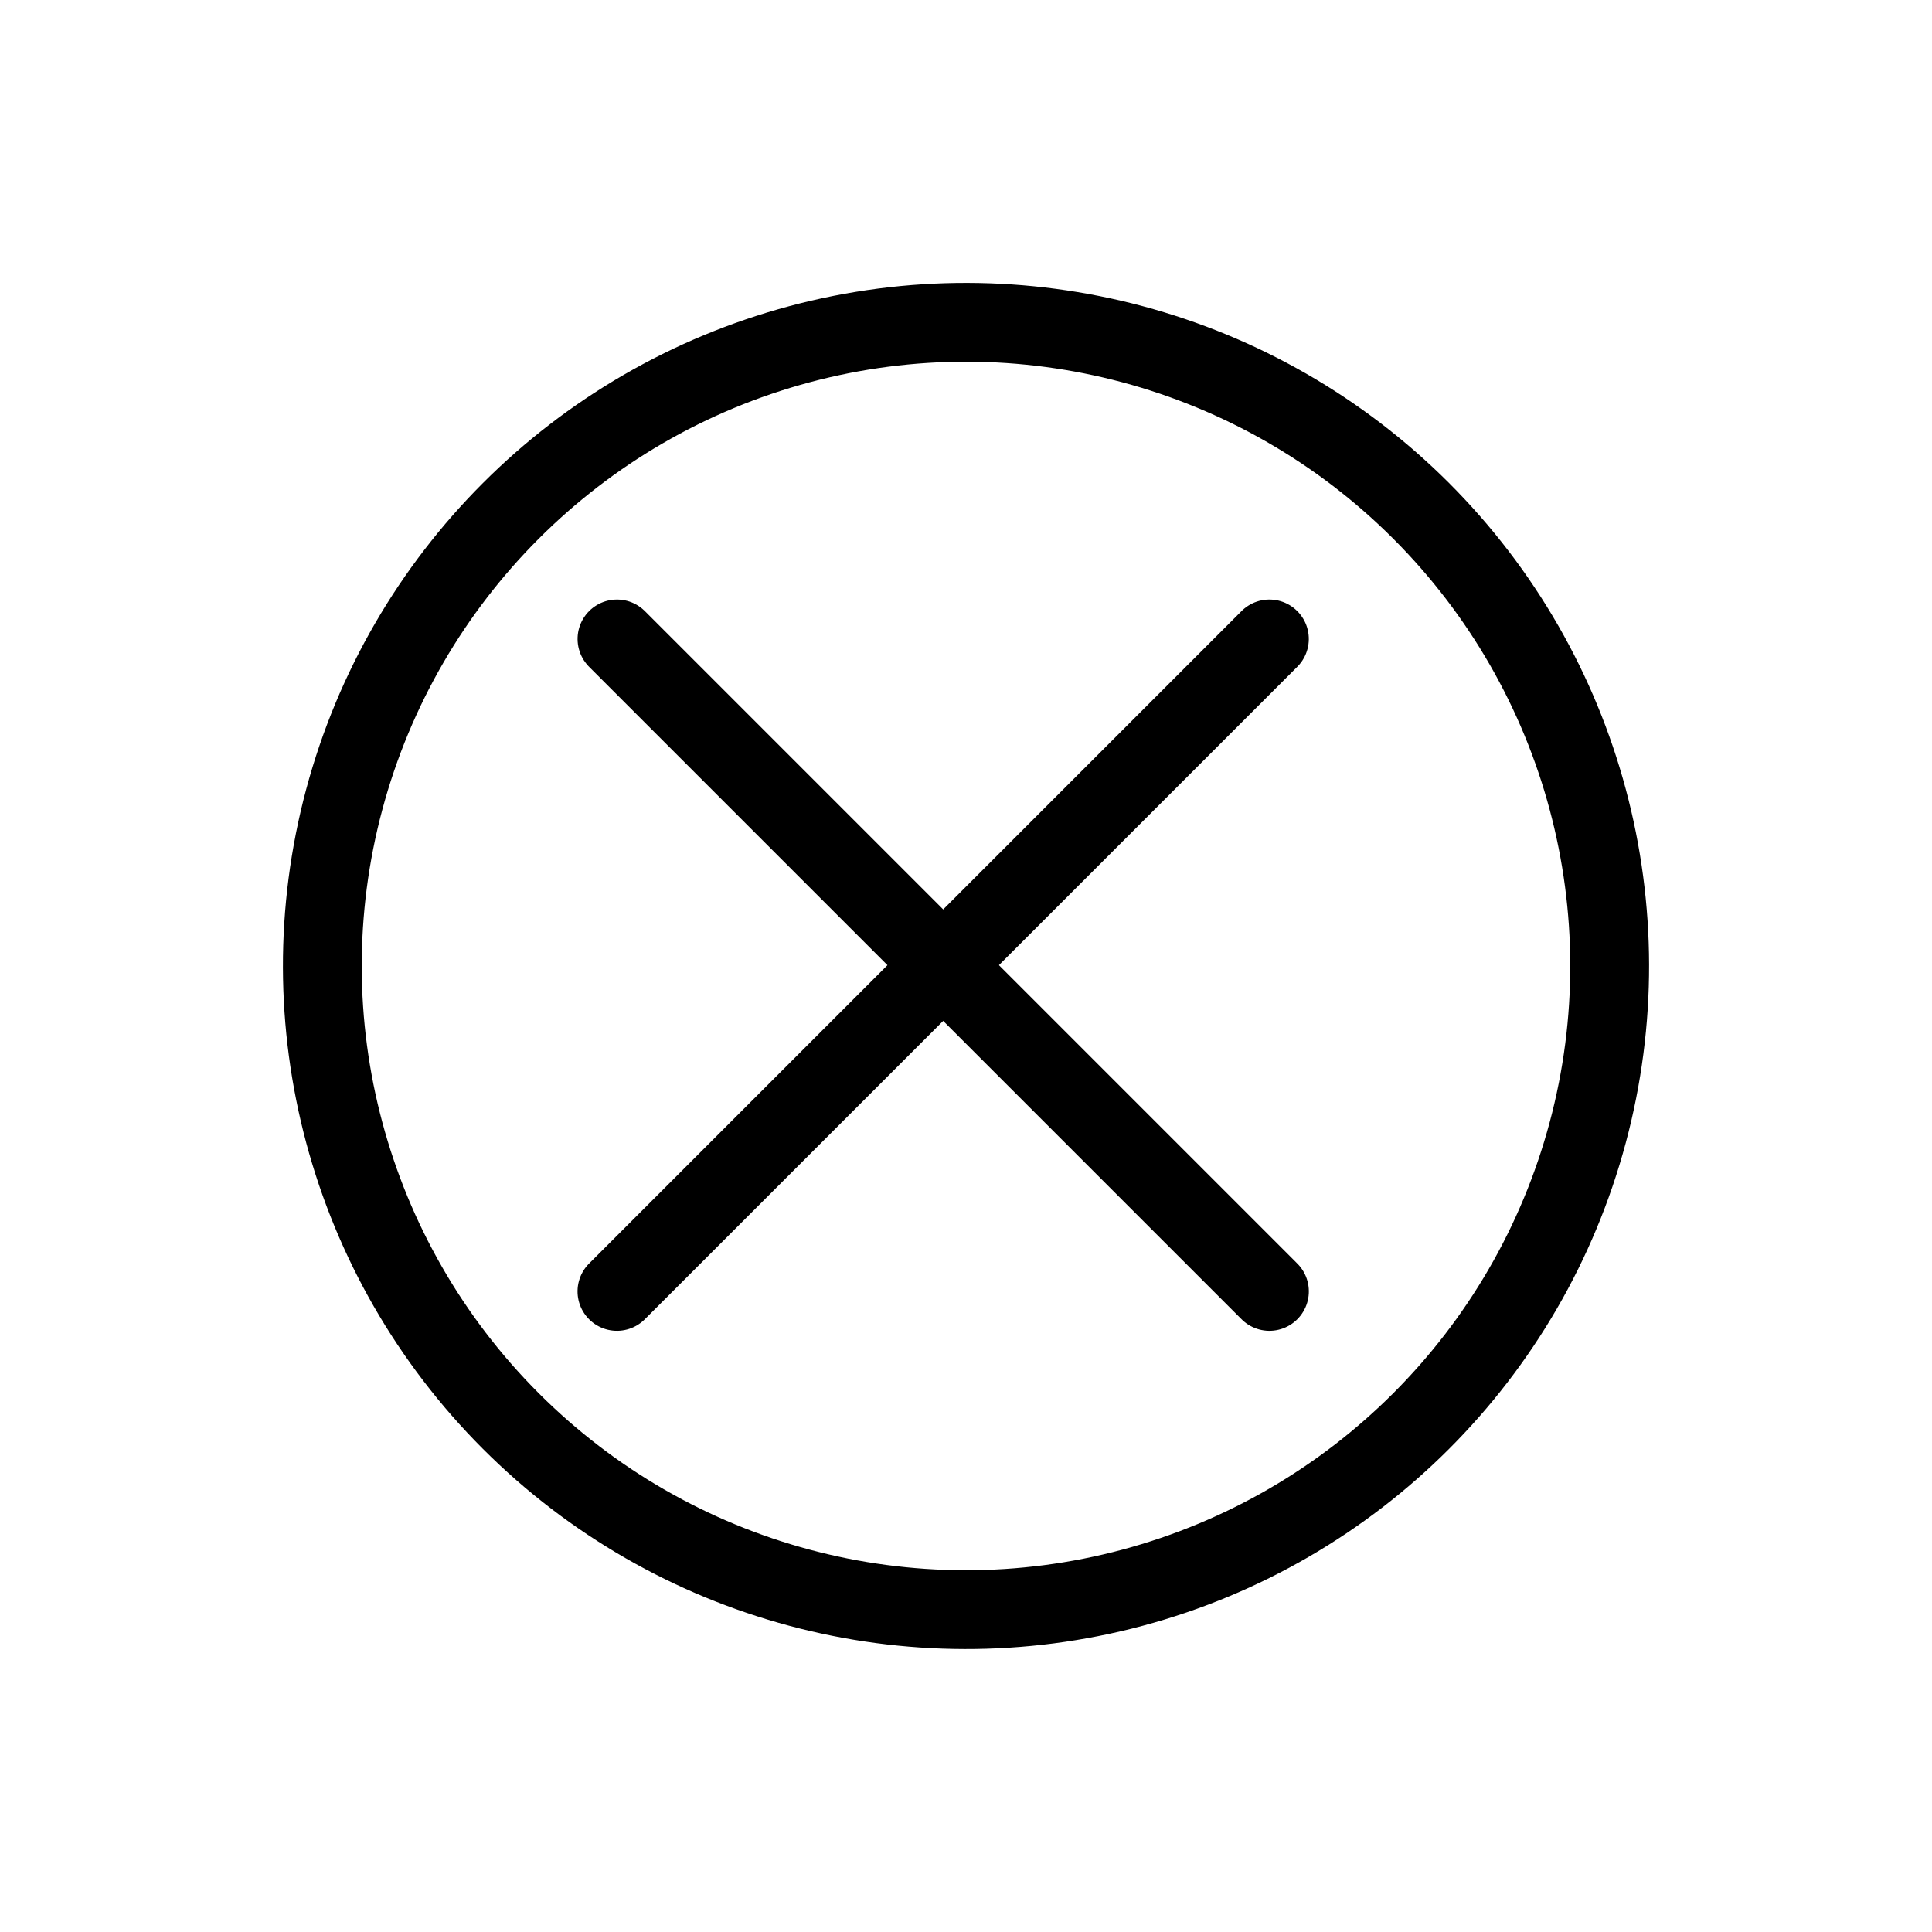
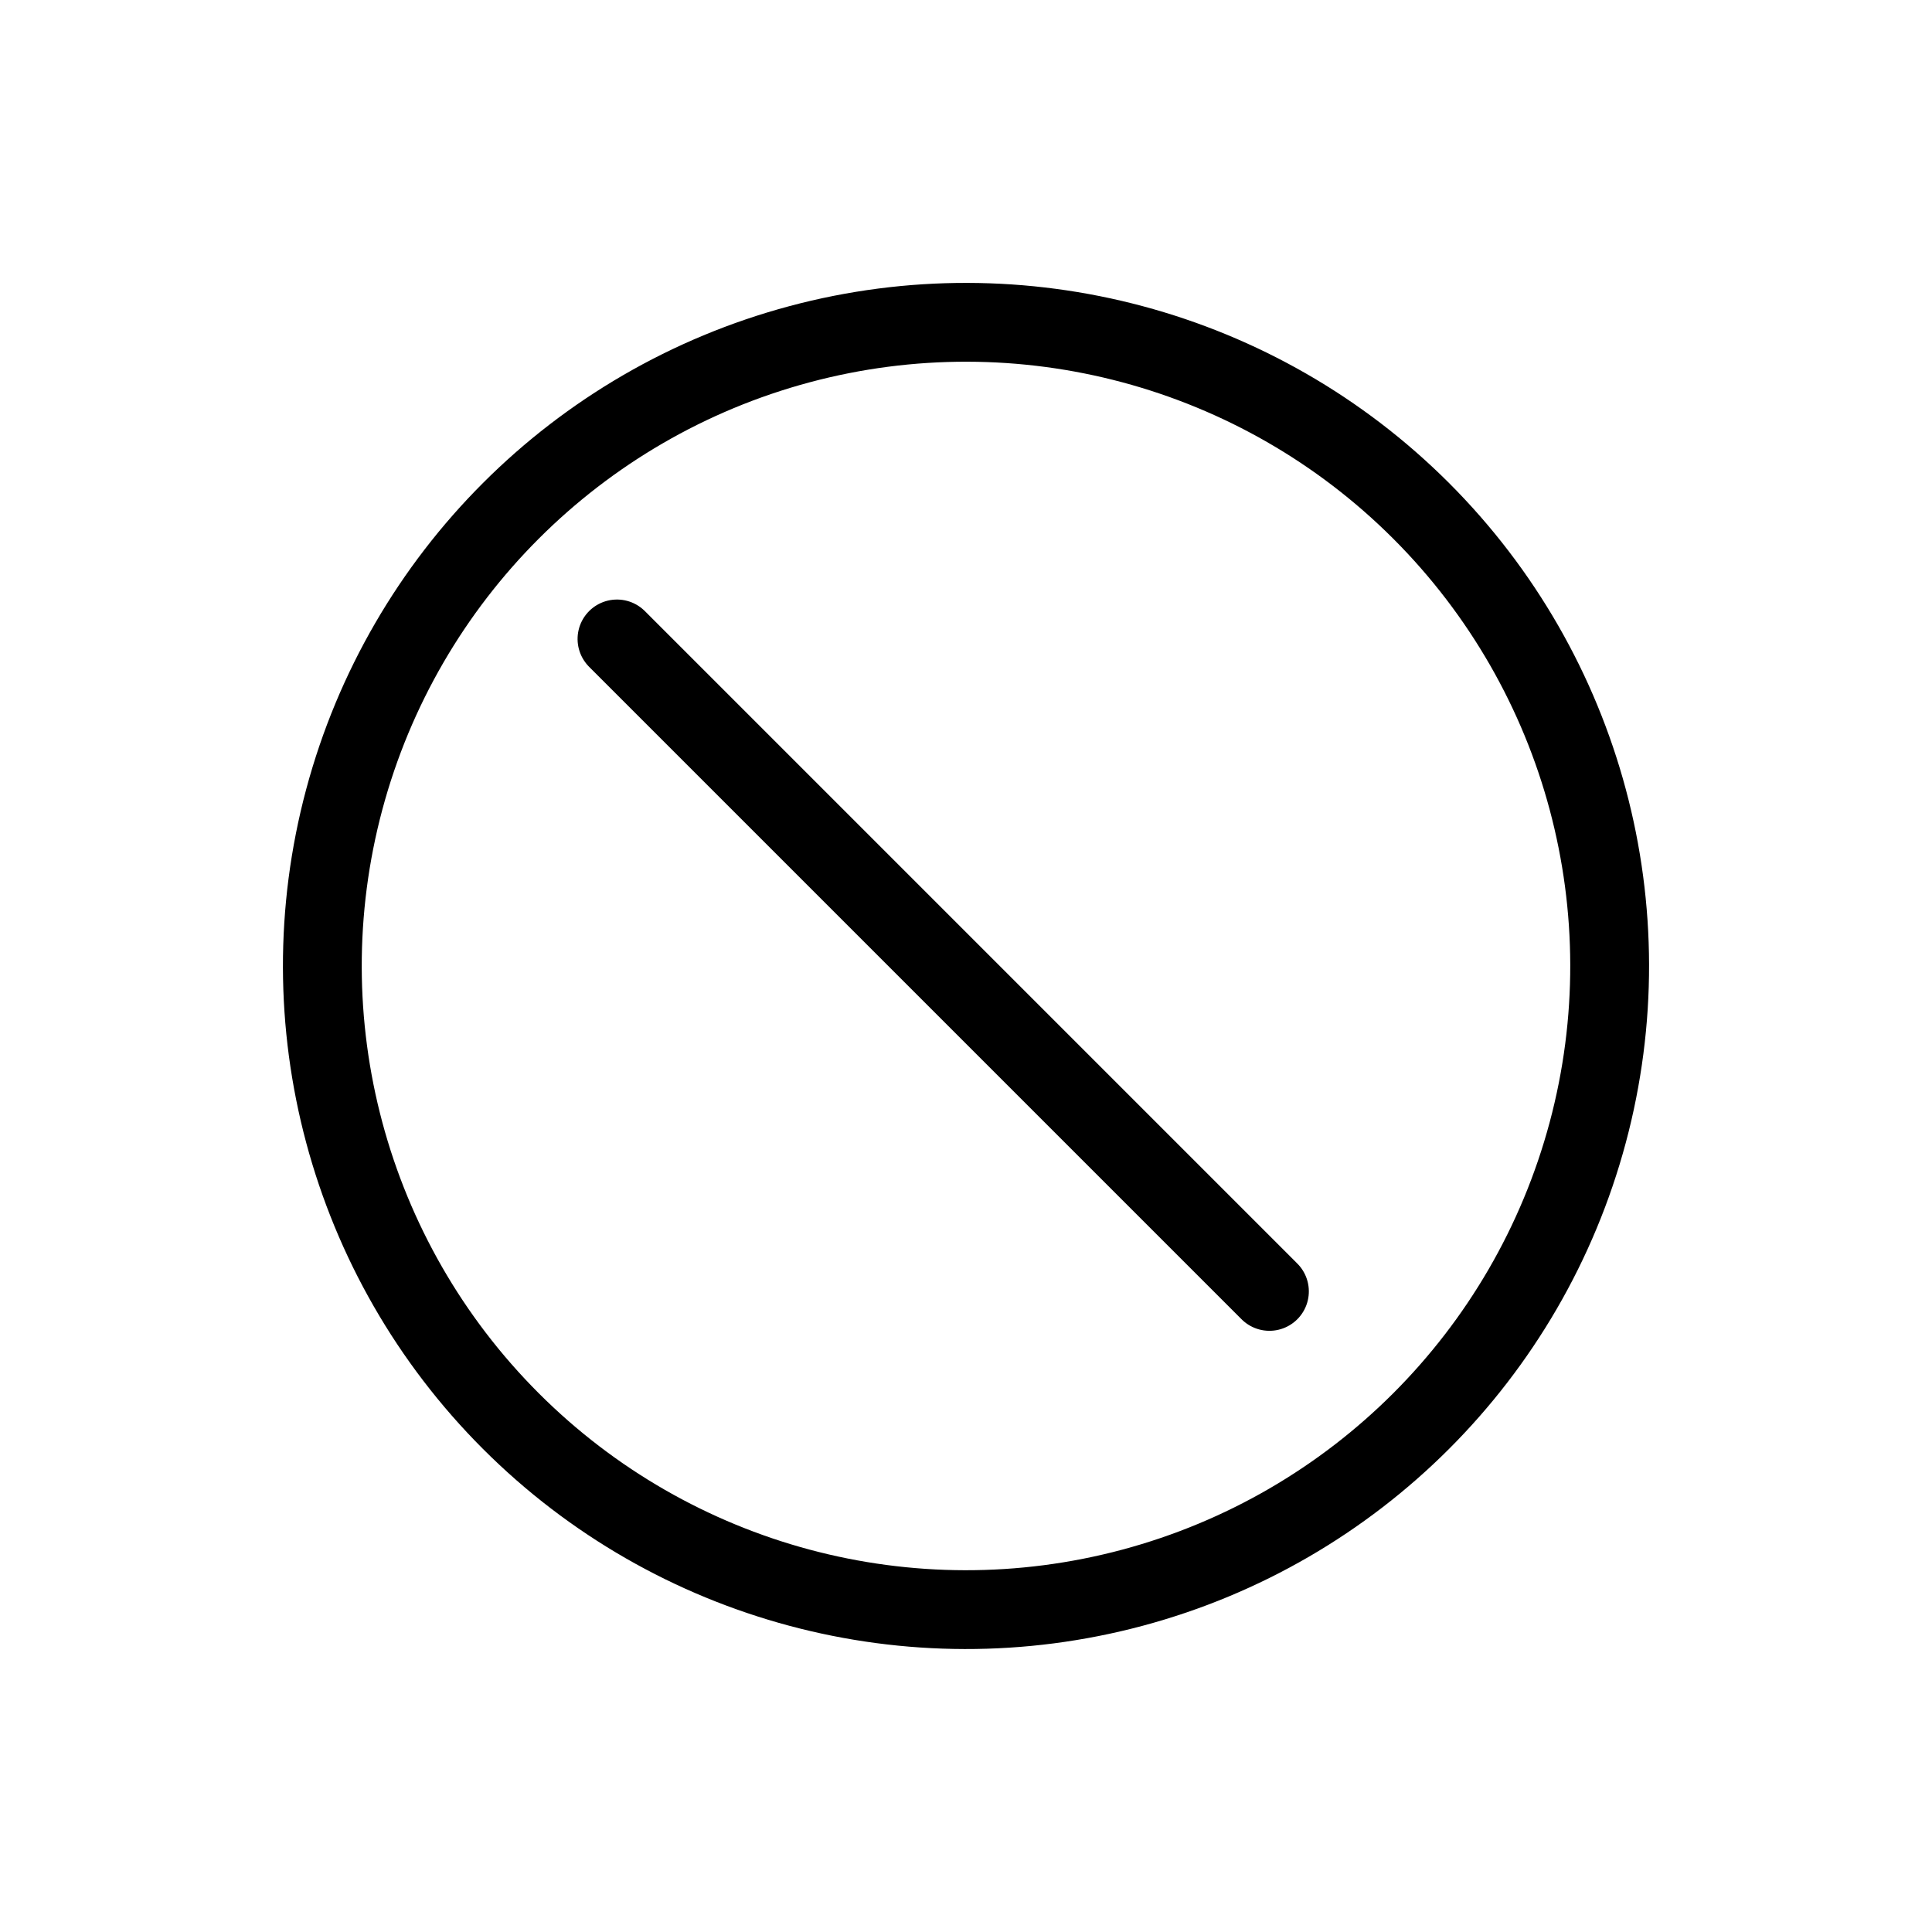
<svg xmlns="http://www.w3.org/2000/svg" width="36.77" height="36.77" viewBox="0 0 36.77 36.77">
  <g id="Group_13285" data-name="Group 13285" transform="translate(-611.056 214.649) rotate(-45)">
-     <path id="Path_29513" data-name="Path 29513" d="M2905.785,305.984h17.561" transform="translate(-2331)" fill="none" stroke="#000" stroke-linecap="round" stroke-width="1.5" />
    <path id="Path_29514" data-name="Path 29514" d="M2905.785,305.984h17.561" transform="translate(277.582 3220.55) rotate(-90)" fill="none" stroke="#000" stroke-linecap="round" stroke-width="1.5" />
    <g id="Ellipse_1099" data-name="Ellipse 1099" transform="translate(570.862 293.302)" fill="none" stroke="#000" stroke-width="1.5">
-       <circle cx="13" cy="13" r="13" stroke="none" />
      <circle cx="13" cy="13" r="12.25" fill="none" />
    </g>
  </g>
</svg>